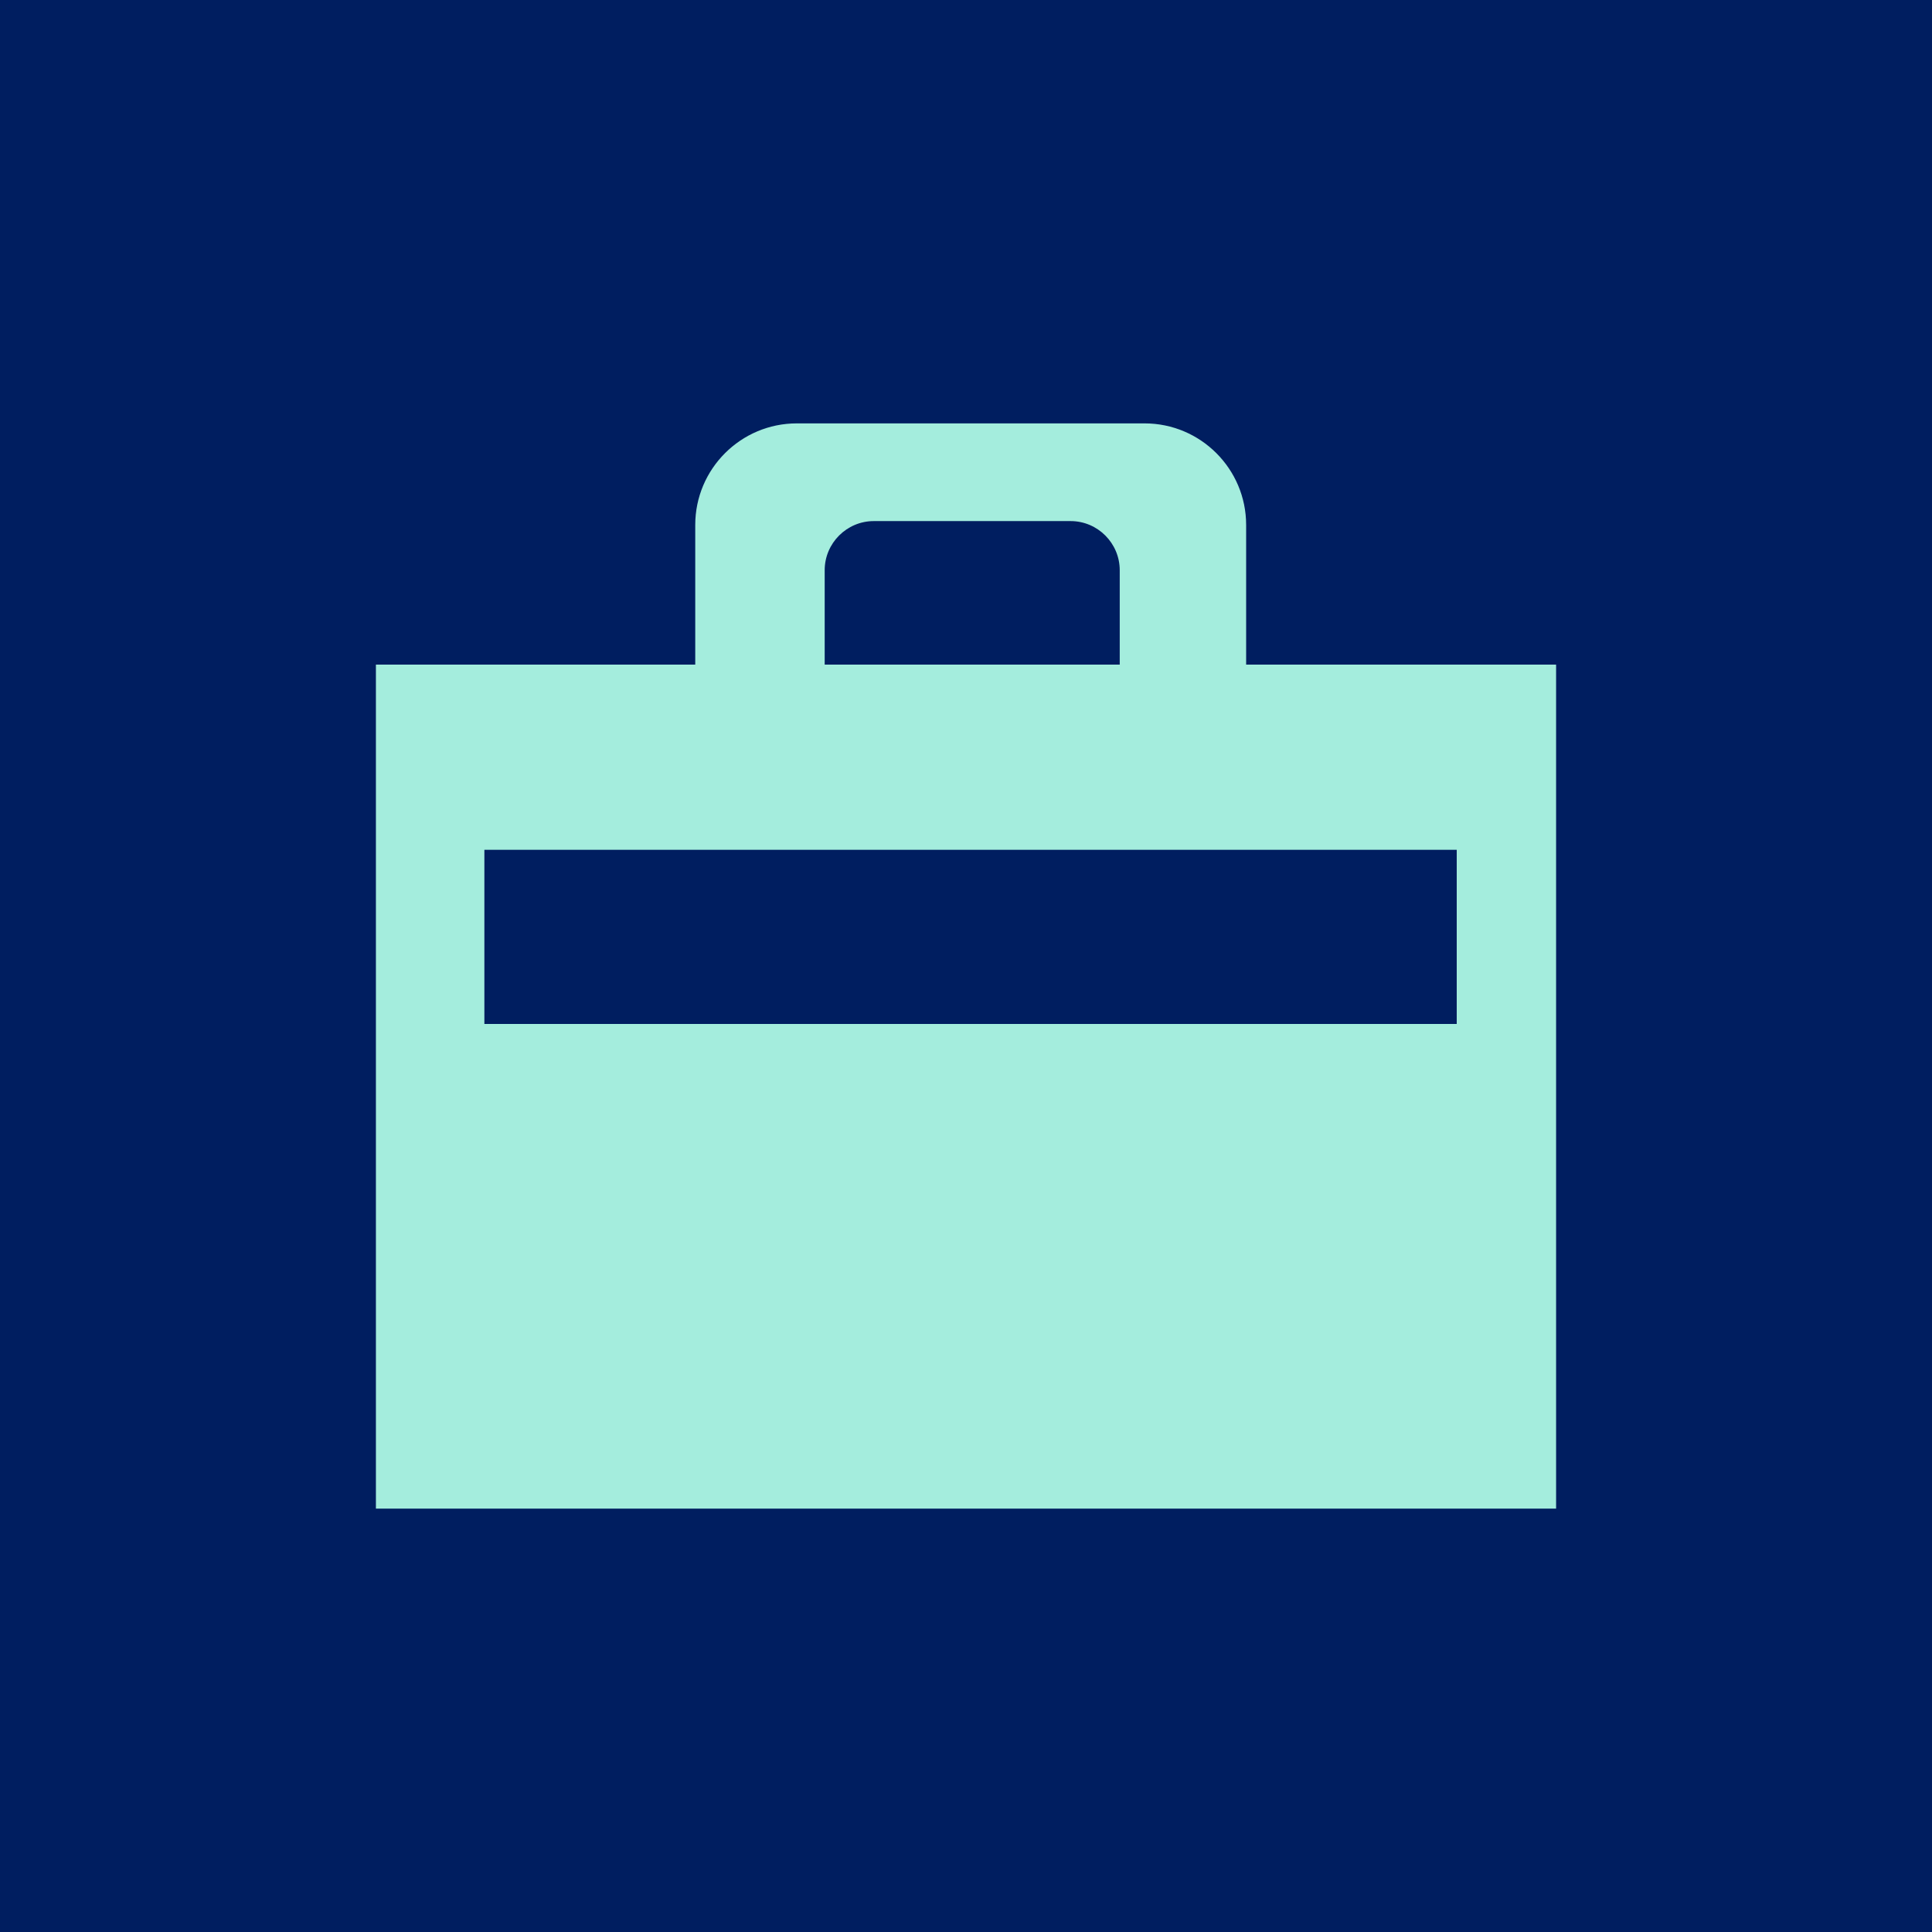
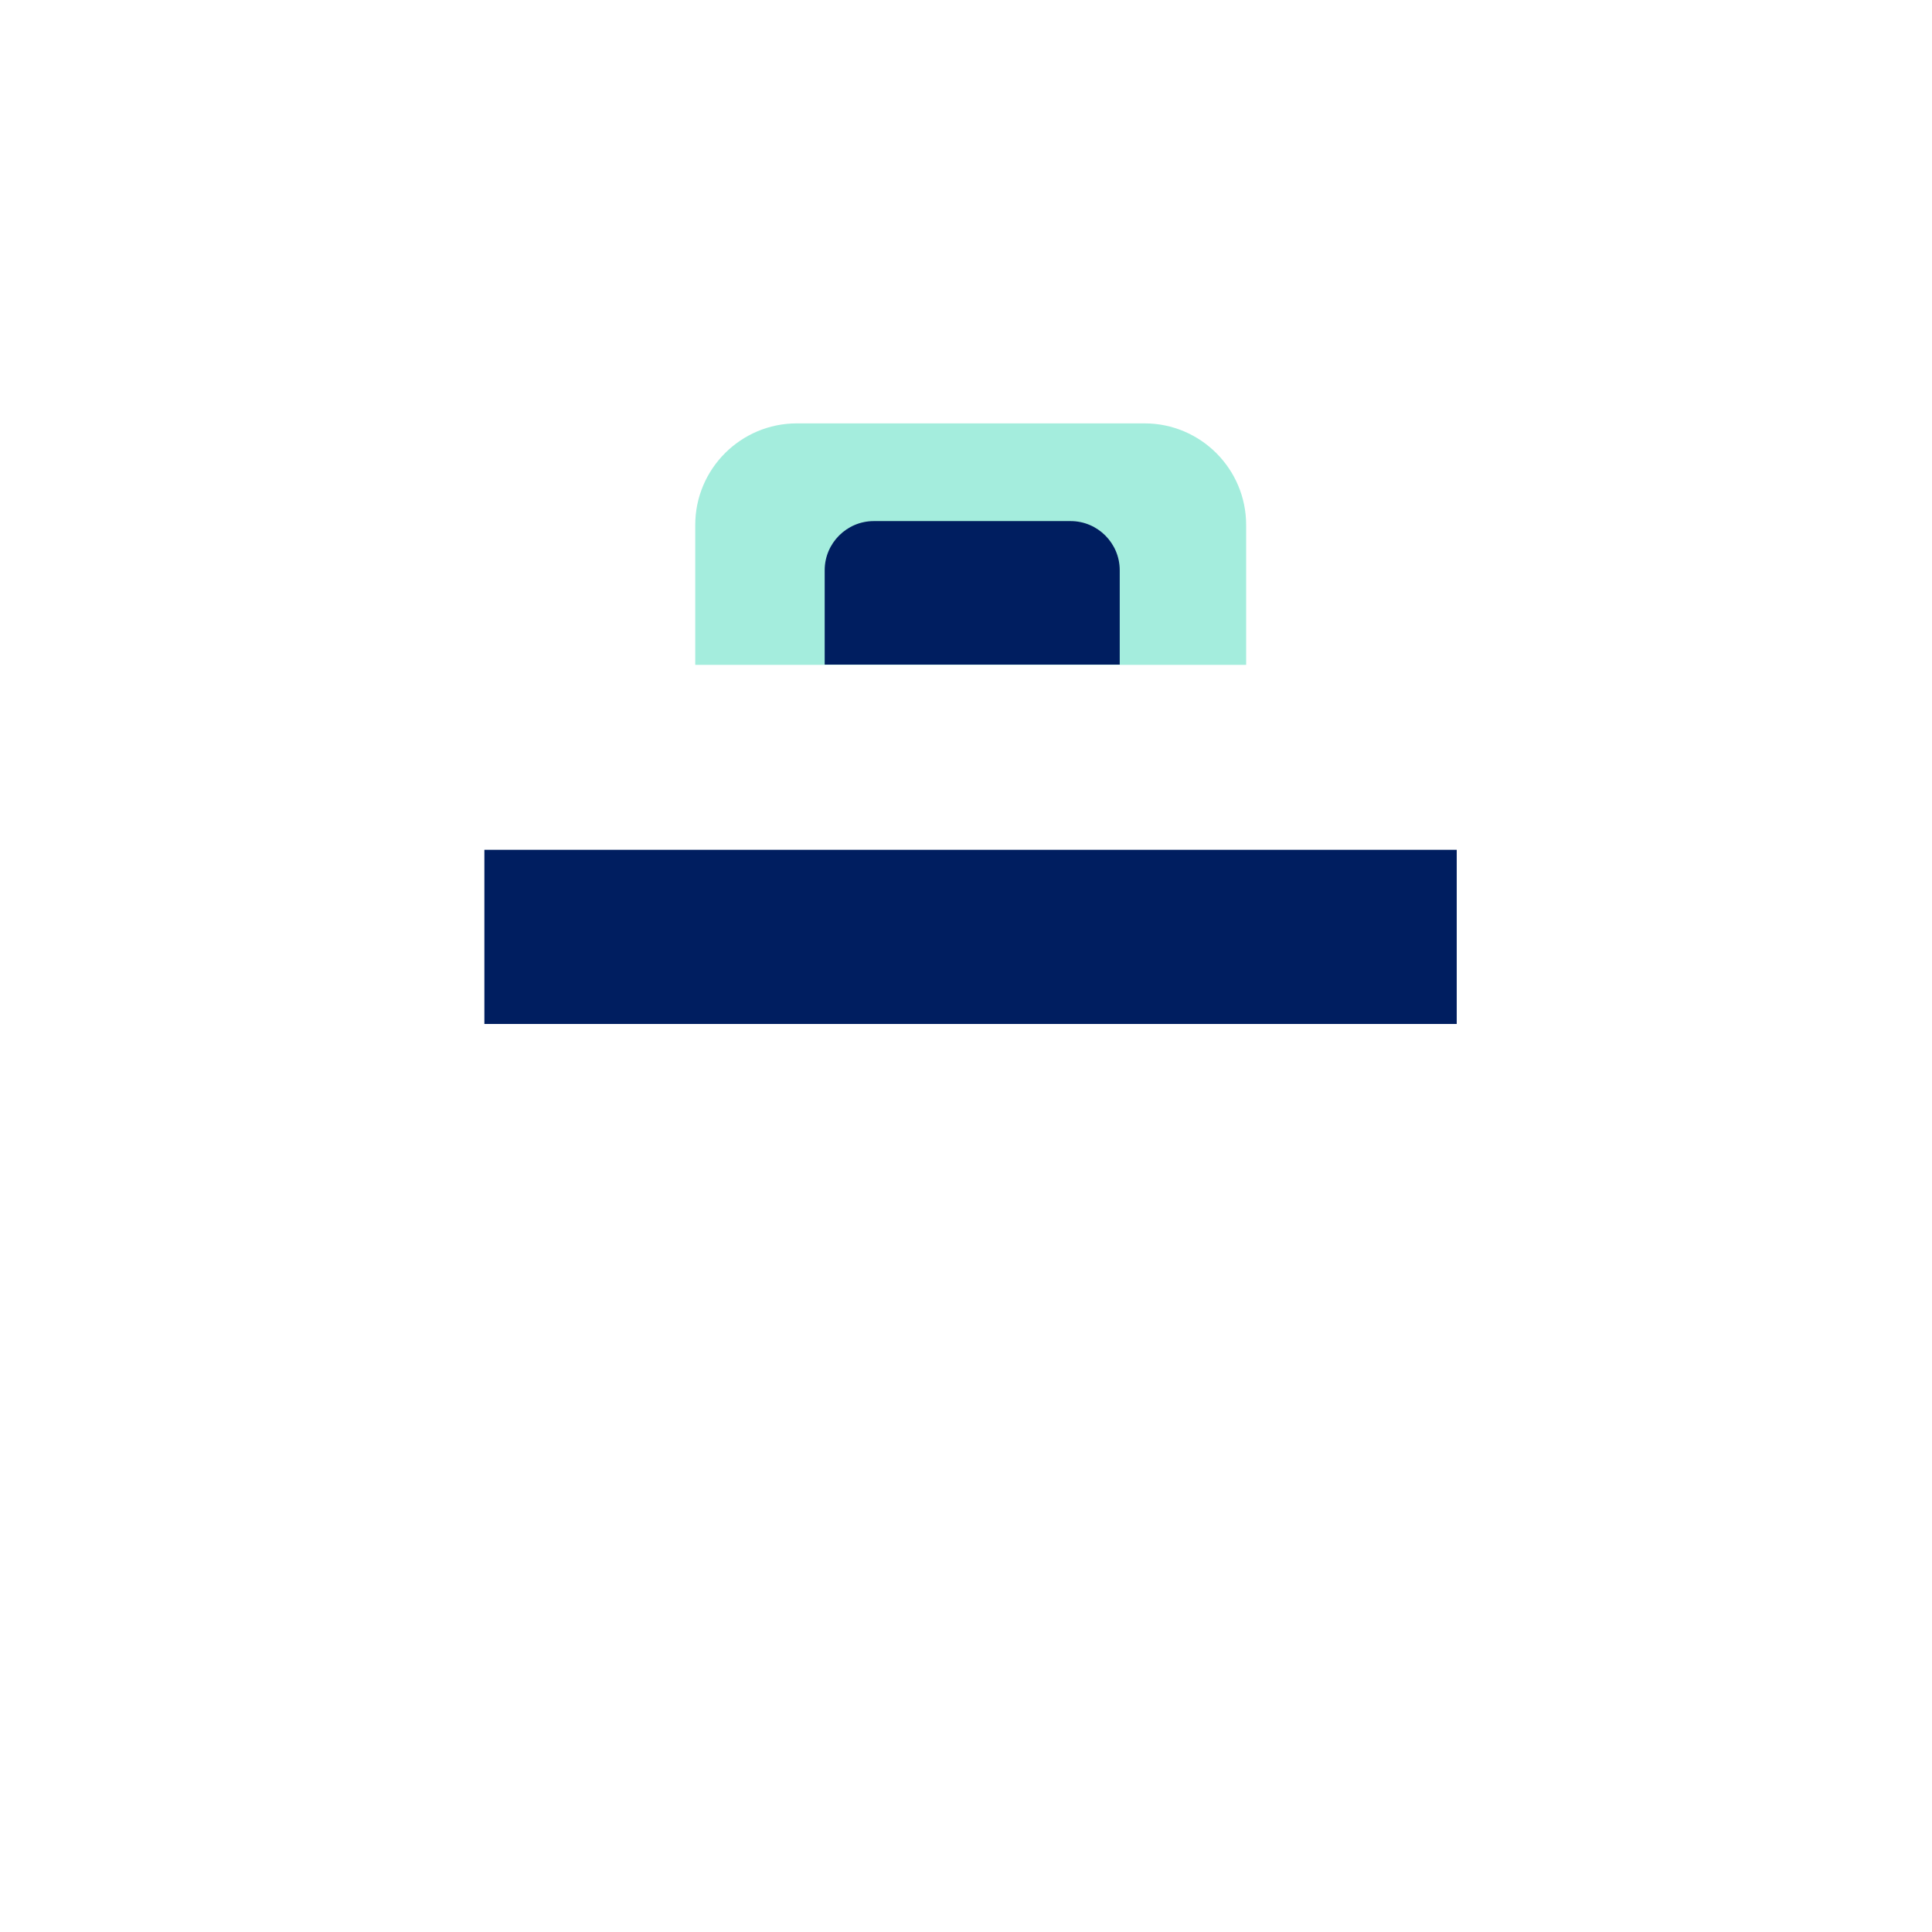
<svg xmlns="http://www.w3.org/2000/svg" id="Layer_1" data-name="Layer 1" viewBox="0 0 70 70">
  <defs>
    <style>
      .cls-1 {
        fill: #a4eddd;
      }

      .cls-1, .cls-2 {
        stroke-width: 0px;
      }

      .cls-2 {
        fill: #001e60;
      }
    </style>
  </defs>
-   <rect class="cls-2" width="70" height="70" />
  <g>
-     <rect class="cls-1" x="13.62" y="24.08" width="42.76" height="30.58" />
    <path class="cls-1" d="M28.86,15.34h12.61c2.03,0,3.68,1.65,3.68,3.68v5.07h-19.96v-5.07c0-2.03,1.65-3.68,3.68-3.68Z" />
    <path class="cls-2" d="M31.67,18.88h7.12c.98,0,1.78.8,1.78,1.78v3.42h-10.69v-3.42c0-.98.8-1.78,1.78-1.78Z" />
    <rect class="cls-2" x="32.01" y="16.32" width="6.31" height="35.23" transform="translate(69.1 -1.22) rotate(90)" />
  </g>
</svg>